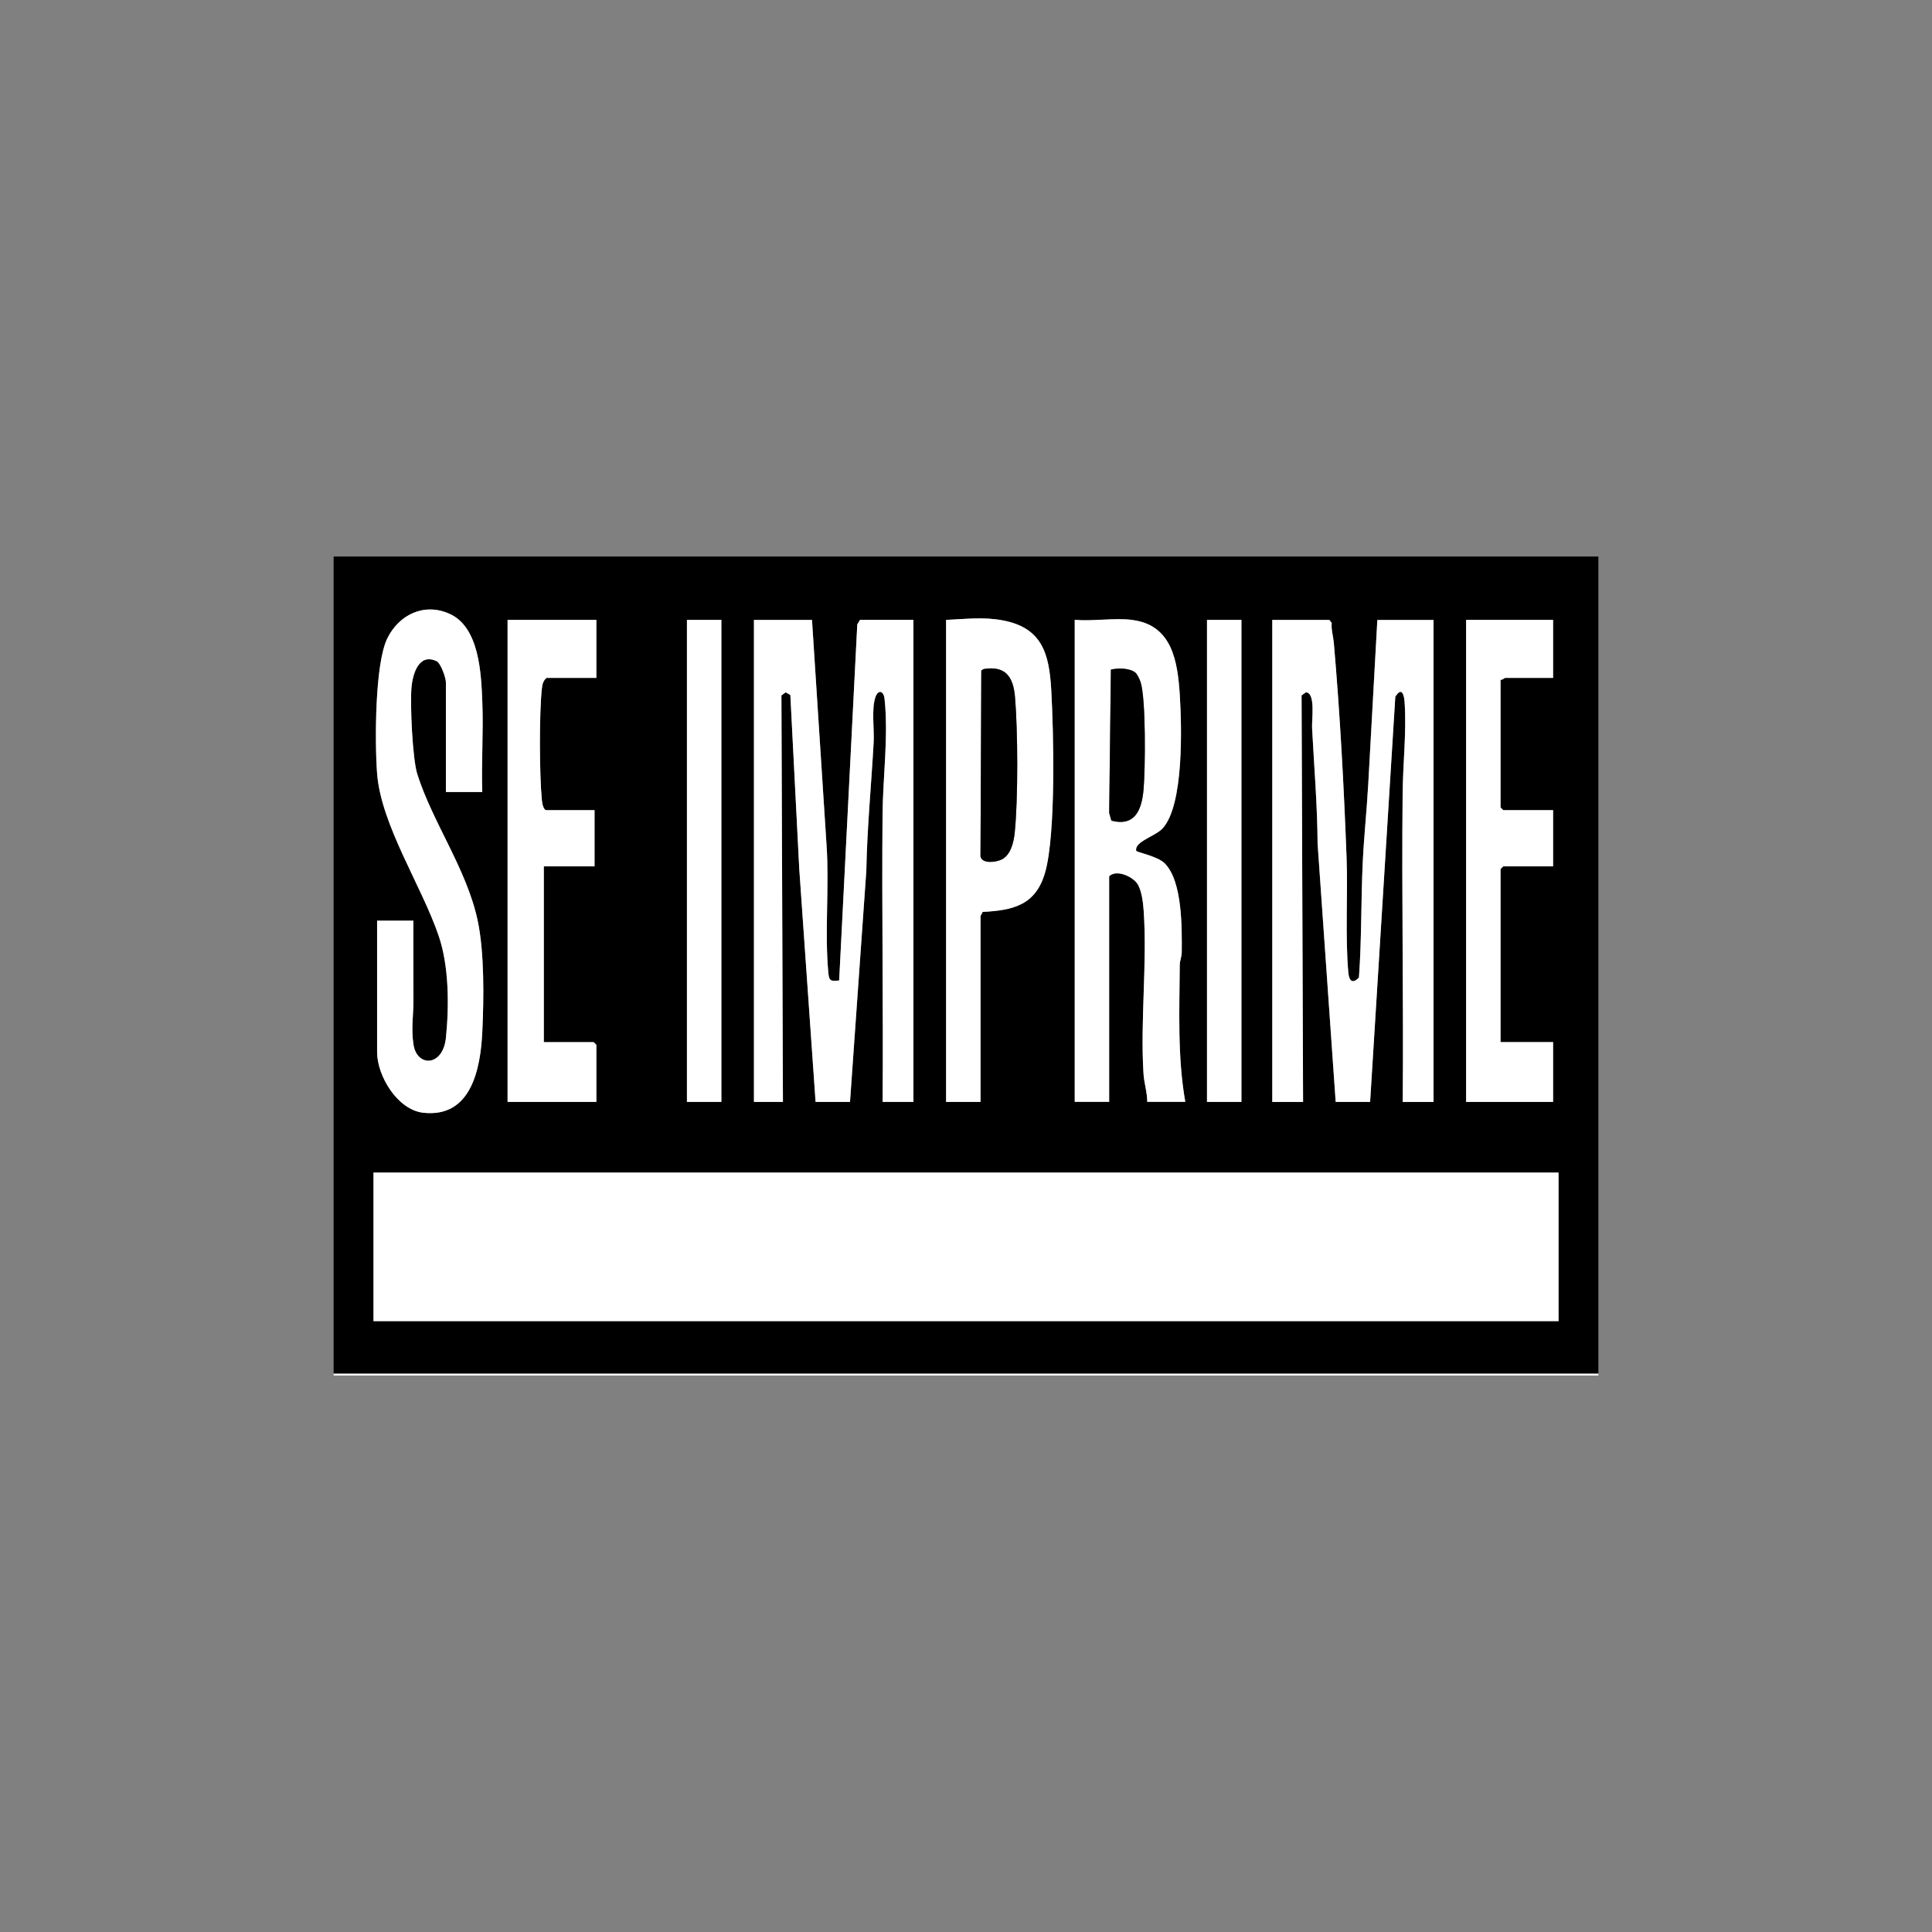
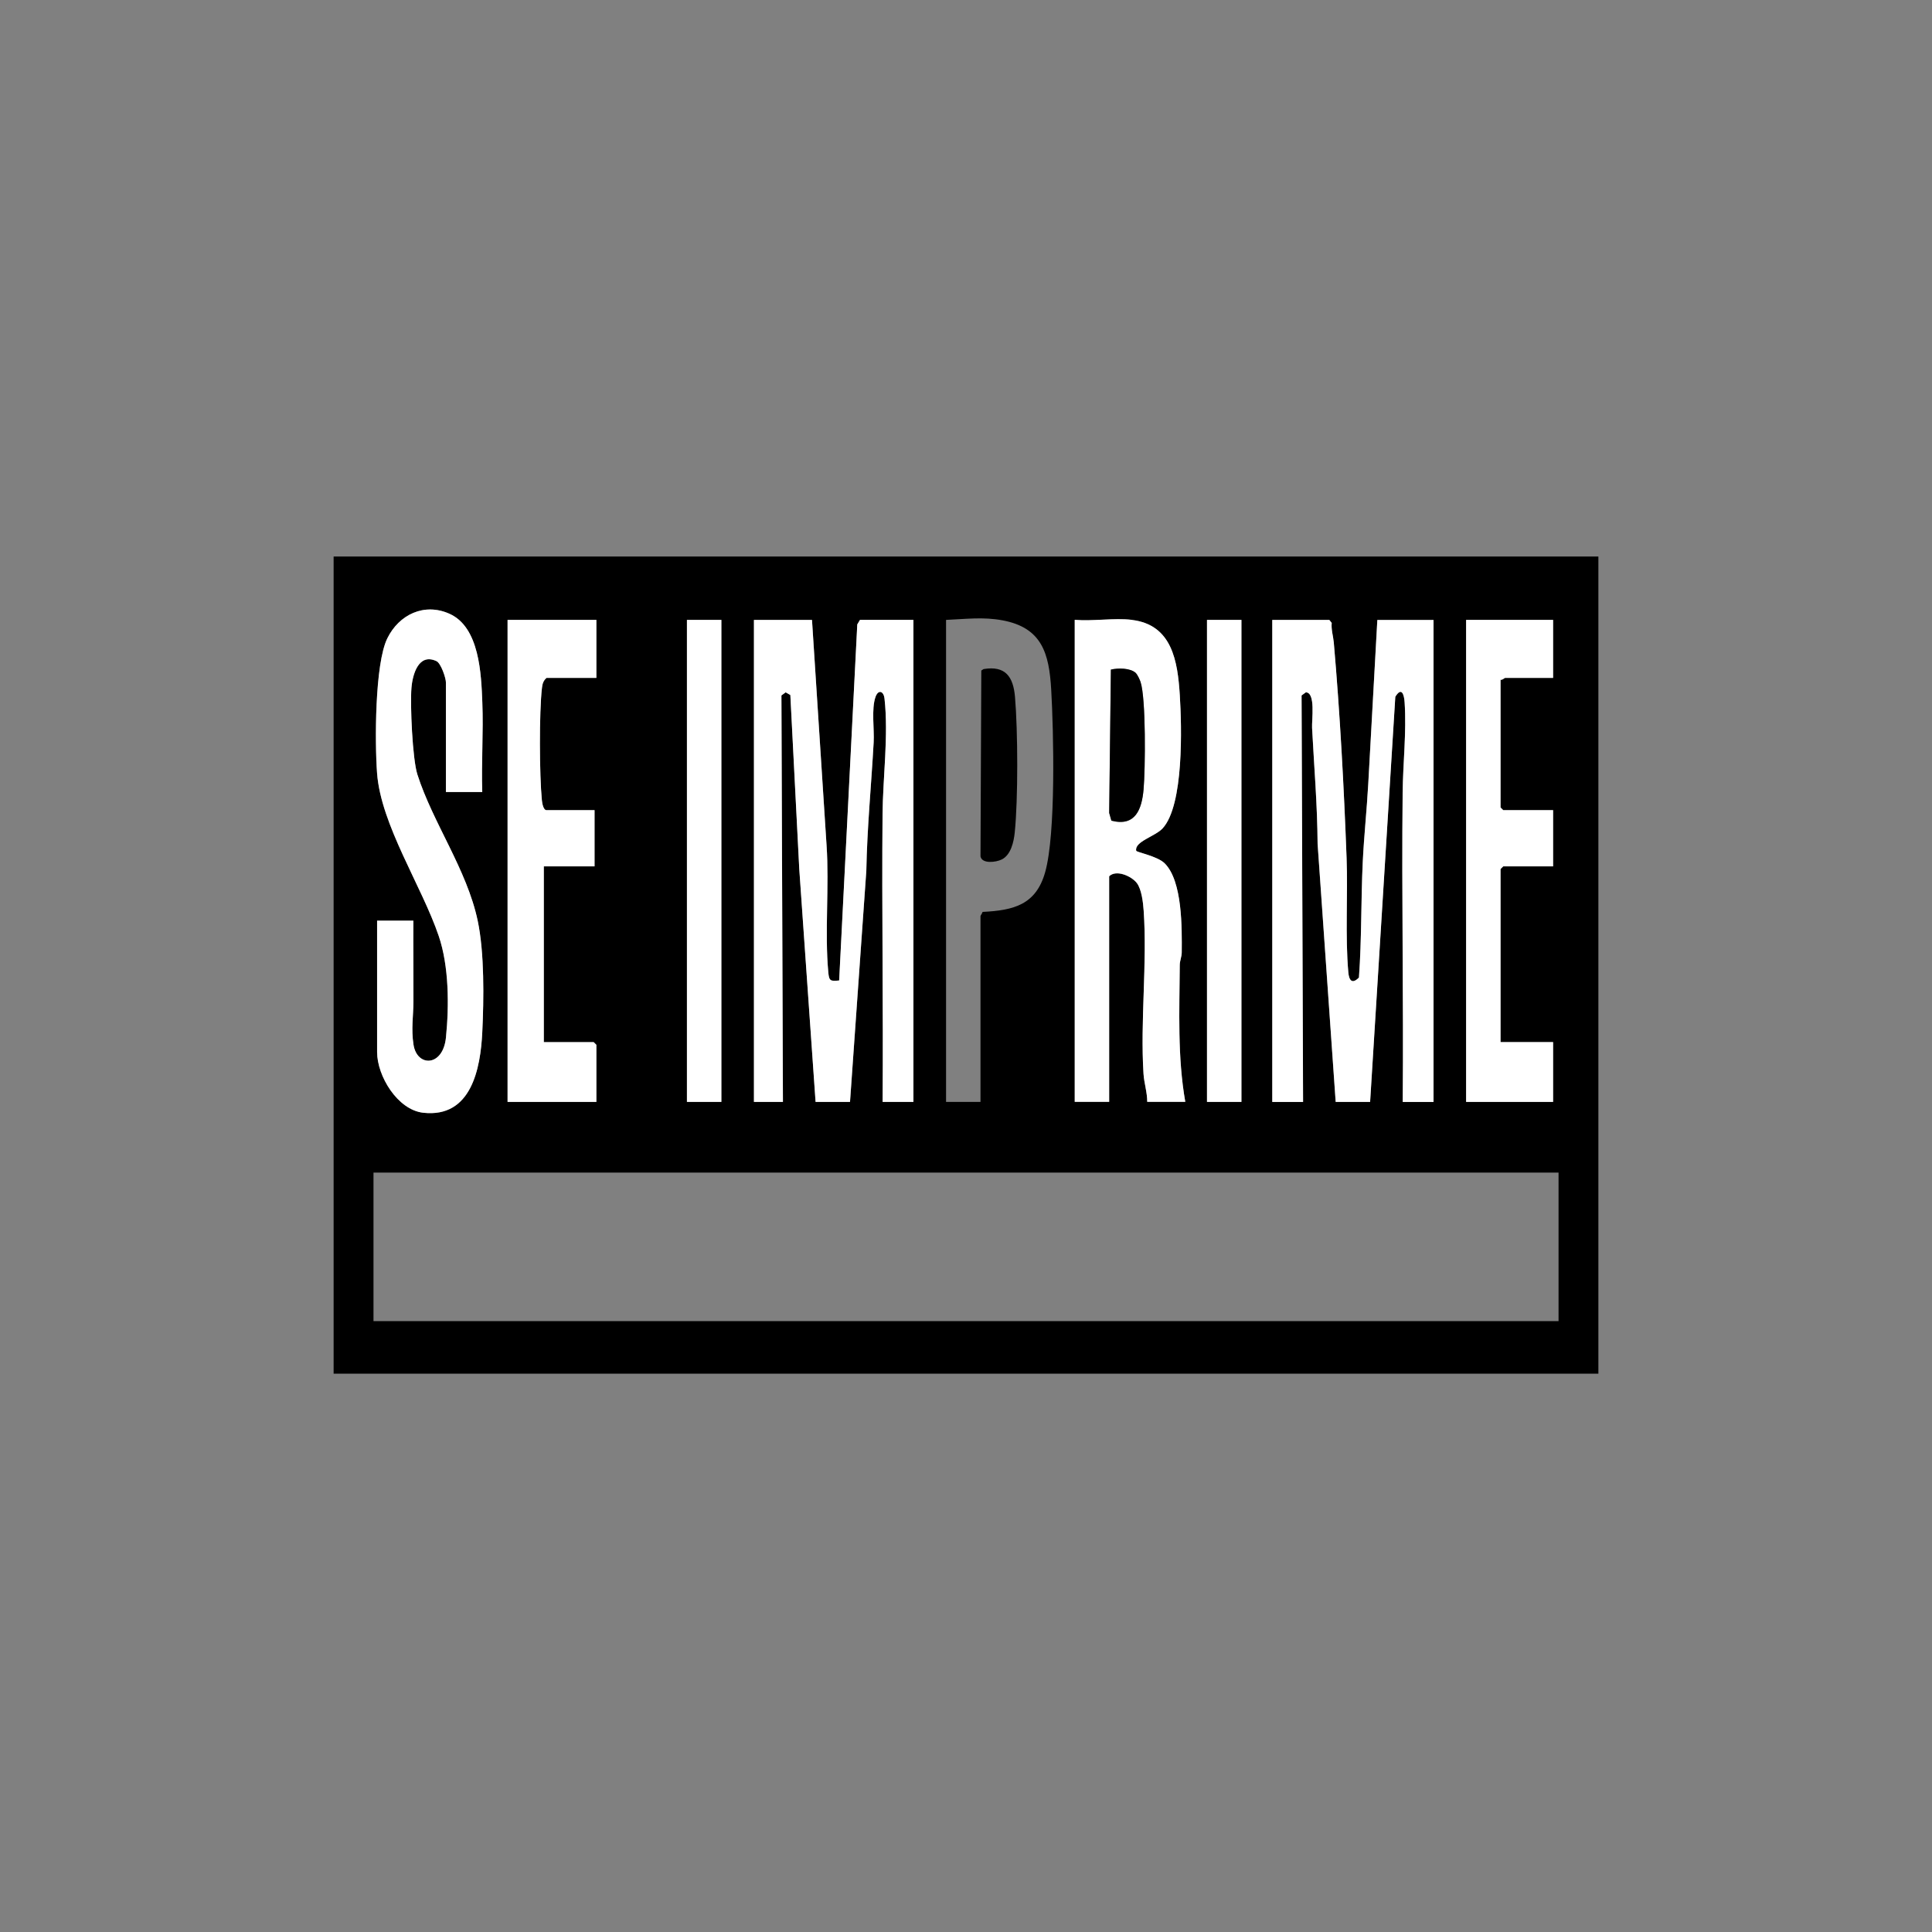
<svg xmlns="http://www.w3.org/2000/svg" id="Capa_2" data-name="Capa 2" viewBox="0 0 500 500">
  <rect x="0" y="0" width="500" height="500" fill="#808080" stroke="none" />
  <defs>
    <style>      .cls-1 {        fill: #fff;      }    </style>
  </defs>
  <path d="M86.34,355.51v-211.49h327.32v211.49H86.34ZM124.79,204.98c-.24-7.72.32-15.51.02-23.23-.28-7.29-.71-19.43-8.51-22.91-6.53-2.92-13.05.21-16.07,6.35-3.27,6.65-3.24,27.05-2.66,34.89.99,13.42,11.58,29.21,15.97,42.18,2.65,7.83,2.69,18.01,1.86,26.26-.76,7.6-7.49,7.69-8.4,1.84-.64-4.14-.03-7.36-.02-11.2.02-6.96-.06-13.93-.02-20.89h-9.38v34c0,6.21,5.29,14.98,11.96,15.71,12.4,1.36,14.8-11.36,15.26-20.85.42-8.62.57-20.55-1.19-28.86-2.8-13.25-11.6-25.3-15.61-37.85-1.26-3.95-1.89-18-1.53-22.42.29-3.46,1.85-9.07,6.47-6.9,1.18.55,2.45,4.4,2.45,5.51v28.37h9.38ZM244.84,160.43v124.74h8.91v-48.07c0-.17.48-.76.54-1.1,8.1-.39,13.83-1.87,16.2-10.29,2.79-9.9,2.2-36.2,1.56-47.25-.54-9.36-2.39-16-12.57-17.91-5.04-.95-9.61-.33-14.65-.12ZM154.34,160.43h-22.98v124.74h22.98v-14.77l-.7-.7h-12.9v-45.49h13.13v-14.54h-12.43c-.84,0-1.13-1.86-1.2-2.55-.65-6.45-.72-22.76.02-29.11.12-1.05.35-1.85,1.18-2.57h12.9v-15.01ZM186.69,160.43h-8.91v124.74h8.91v-124.74ZM210.14,160.43h-15.01v124.74h7.5l-.39-105.2,1.1-.8,1.21.69,2.31,45.05,4.22,60.26h8.91l4.22-59.8c.2-11.11,1.29-22.22,1.9-33.27.19-3.45-.61-8.59.47-11.72.69-1.99,2.12-1.62,2.34.42,1.06,9.5-.43,20.46-.51,30.01-.22,24.78.21,49.58.02,74.35h7.97v-124.74h-13.83l-.7,1.17-4.69,92.15c-2.28.21-2.6.16-2.81-2.11-.96-10.31.27-22.35-.45-32.85l-3.77-58.36ZM292.91,160.43c-4.57-.54-10.09.4-14.77,0v124.74h8.91v-58.38c1.83-1.8,5.79-.04,7.16,1.75,1.24,1.62,1.63,5.07,1.77,7.14.96,13.68-.91,28.52-.04,42.24.15,2.37.97,4.85.96,7.25h9.85c-2.04-11.63-1.5-23.6-1.43-35.42,0-1.11.5-2.14.51-3.24.05-6.24.22-18.47-4.41-23.06-1.9-1.89-7.28-2.87-7.37-3.26-.51-2.38,4.91-3.7,6.84-5.8,5.51-6.01,4.96-26.31,4.44-34.47-.55-8.75-1.97-18.23-12.42-19.47ZM321.28,160.43h-8.91v124.74h8.91v-124.74ZM344.02,160.43h-14.77v124.74h7.97l-.39-105.2,1.1-.8c2.59.01,1.52,7.16,1.62,9.18.52,9.95,1.37,19.98,1.43,29.99l4.68,66.83h8.91l6.52-104.85c1.64-2.7,2.28-.56,2.41,1.43.51,7.78-.43,15.73-.51,23.45-.28,26.65.26,53.33.02,79.98h7.97v-124.74h-14.54c-.8,14.14-1.57,28.28-2.35,42.43-.37,6.69-1.1,13.45-1.42,20.15-.48,9.99-.26,20-.99,29.96-1.8,1.84-2.57.69-2.75-1.34-.83-9.37-.1-20.06-.45-29.57-.67-18.26-1.71-37.55-3.31-55.78-.15-1.68-.71-3.35-.54-5.09l-.63-.78ZM401.94,160.43h-22.51v124.74h22.51v-15.48h-13.6v-44.78l.7-.7h12.9v-14.54h-12.9l-.7-.7v-33.06c.46.15,1.02-.47,1.17-.47h12.43v-15.01ZM403.34,303.46H96.66v38.45h306.69v-38.45Z" />
-   <rect class="cls-1" x="86.34" y="355.51" width="327.32" height=".47" />
-   <rect class="cls-1" x="96.66" y="303.46" width="306.69" height="38.45" />
  <path class="cls-1" d="M344.02,160.43l.63.78c-.17,1.74.39,3.41.54,5.09,1.6,18.23,2.63,37.52,3.31,55.78.35,9.51-.39,20.2.45,29.57.18,2.03.95,3.18,2.75,1.34.72-9.97.51-19.98.99-29.96.32-6.7,1.05-13.46,1.42-20.15.78-14.15,1.55-28.29,2.35-42.43h14.54v124.74h-7.97c.24-26.65-.31-53.33-.02-79.98.08-7.72,1.02-15.66.51-23.45-.13-1.98-.76-4.13-2.41-1.43l-6.52,104.85h-8.91l-4.68-66.83c-.06-10.01-.91-20.04-1.43-29.99-.11-2.02.96-9.17-1.62-9.18l-1.1.8.39,105.2h-7.97v-124.74h14.77Z" />
  <path class="cls-1" d="M210.14,160.43l3.77,58.36c.72,10.5-.51,22.54.45,32.85.21,2.26.54,2.32,2.81,2.11l4.69-92.15.7-1.17h13.83v124.74h-7.97c.19-24.77-.24-49.57-.02-74.35.08-9.55,1.57-20.51.51-30.01-.23-2.04-1.65-2.41-2.34-.42-1.09,3.12-.28,8.27-.47,11.72-.61,11.05-1.7,22.16-1.9,33.27l-4.22,59.8h-8.91l-4.22-60.26-2.31-45.05-1.21-.69-1.1.8.39,105.2h-7.5v-124.74h15.01Z" />
  <path class="cls-1" d="M292.91,160.43c10.45,1.24,11.87,10.72,12.42,19.47.51,8.16,1.07,28.46-4.44,34.47-1.93,2.1-7.35,3.42-6.84,5.8.09.4,5.46,1.37,7.37,3.26,4.62,4.59,4.46,16.83,4.41,23.06,0,1.11-.5,2.14-.51,3.24-.08,11.82-.62,23.79,1.43,35.42h-9.85c.02-2.4-.81-4.88-.96-7.25-.87-13.72.99-28.56.04-42.24-.14-2.07-.53-5.52-1.77-7.14-1.37-1.79-5.33-3.55-7.16-1.75v58.38h-8.91v-124.74c4.68.4,10.2-.54,14.77,0ZM293.94,174.18c-1.44-1.33-4.62-1.31-6.45-.88l-.44,37.08.57,2.01c6.2,1.62,7.86-2.83,8.33-8.11s.65-23.55-.79-27.8c-.2-.61-.79-1.89-1.23-2.29Z" />
  <path class="cls-1" d="M124.79,204.98h-9.38v-28.37c0-1.12-1.28-4.96-2.45-5.51-4.62-2.17-6.19,3.44-6.47,6.9-.37,4.43.26,18.48,1.53,22.42,4.01,12.55,12.81,24.6,15.61,37.85,1.76,8.31,1.6,20.24,1.19,28.86-.46,9.49-2.87,22.21-15.26,20.85-6.66-.73-11.96-9.5-11.96-15.71v-34h9.38c-.04,6.96.04,13.93.02,20.89-.01,3.84-.62,7.05.02,11.2.91,5.85,7.63,5.76,8.4-1.84.83-8.26.79-18.43-1.86-26.26-4.39-12.96-14.98-28.76-15.97-42.18-.58-7.85-.61-28.25,2.66-34.89,3.02-6.14,9.54-9.27,16.07-6.35,7.8,3.48,8.22,15.62,8.51,22.91.3,7.72-.26,15.51-.02,23.23Z" />
-   <path class="cls-1" d="M244.84,160.43c5.04-.21,9.61-.83,14.65.12,10.18,1.91,12.03,8.55,12.57,17.91.63,11.04,1.23,37.34-1.56,47.25-2.37,8.42-8.1,9.9-16.2,10.29-.06.34-.54.93-.54,1.1v48.07h-8.91v-124.74ZM254.52,173.16l-.56.37-.21,48.1c.39,2,4.01,1.53,5.5.79,2.36-1.16,3.11-4.53,3.36-6.95.9-8.64.82-26.39.07-35.13-.45-5.21-2.48-8.15-8.16-7.19Z" />
  <path class="cls-1" d="M154.34,160.43v15.01h-12.9c-.83.72-1.06,1.52-1.18,2.57-.74,6.35-.66,22.66-.02,29.11.07.69.36,2.55,1.2,2.55h12.43v14.54h-13.13v45.49h12.9l.7.7v14.77h-22.98v-124.74h22.98Z" />
  <path class="cls-1" d="M401.94,160.43v15.01h-12.43c-.16,0-.71.62-1.17.47v33.06l.7.7h12.9v14.54h-12.9l-.7.7v44.78h13.6v15.48h-22.51v-124.74h22.51Z" />
  <rect class="cls-1" x="177.78" y="160.43" width="8.91" height="124.74" />
  <rect class="cls-1" x="312.37" y="160.43" width="8.91" height="124.74" />
  <path d="M293.94,174.18c.43.4,1.02,1.68,1.23,2.29,1.43,4.26,1.24,22.64.79,27.8s-2.13,9.73-8.33,8.11l-.57-2.01.44-37.08c1.83-.44,5.01-.45,6.45.88Z" />
  <path d="M254.52,173.16c5.68-.96,7.71,1.97,8.16,7.19.75,8.74.82,26.49-.07,35.13-.25,2.43-1,5.79-3.36,6.95-1.49.74-5.1,1.2-5.5-.79l.21-48.1.56-.37Z" />
</svg>